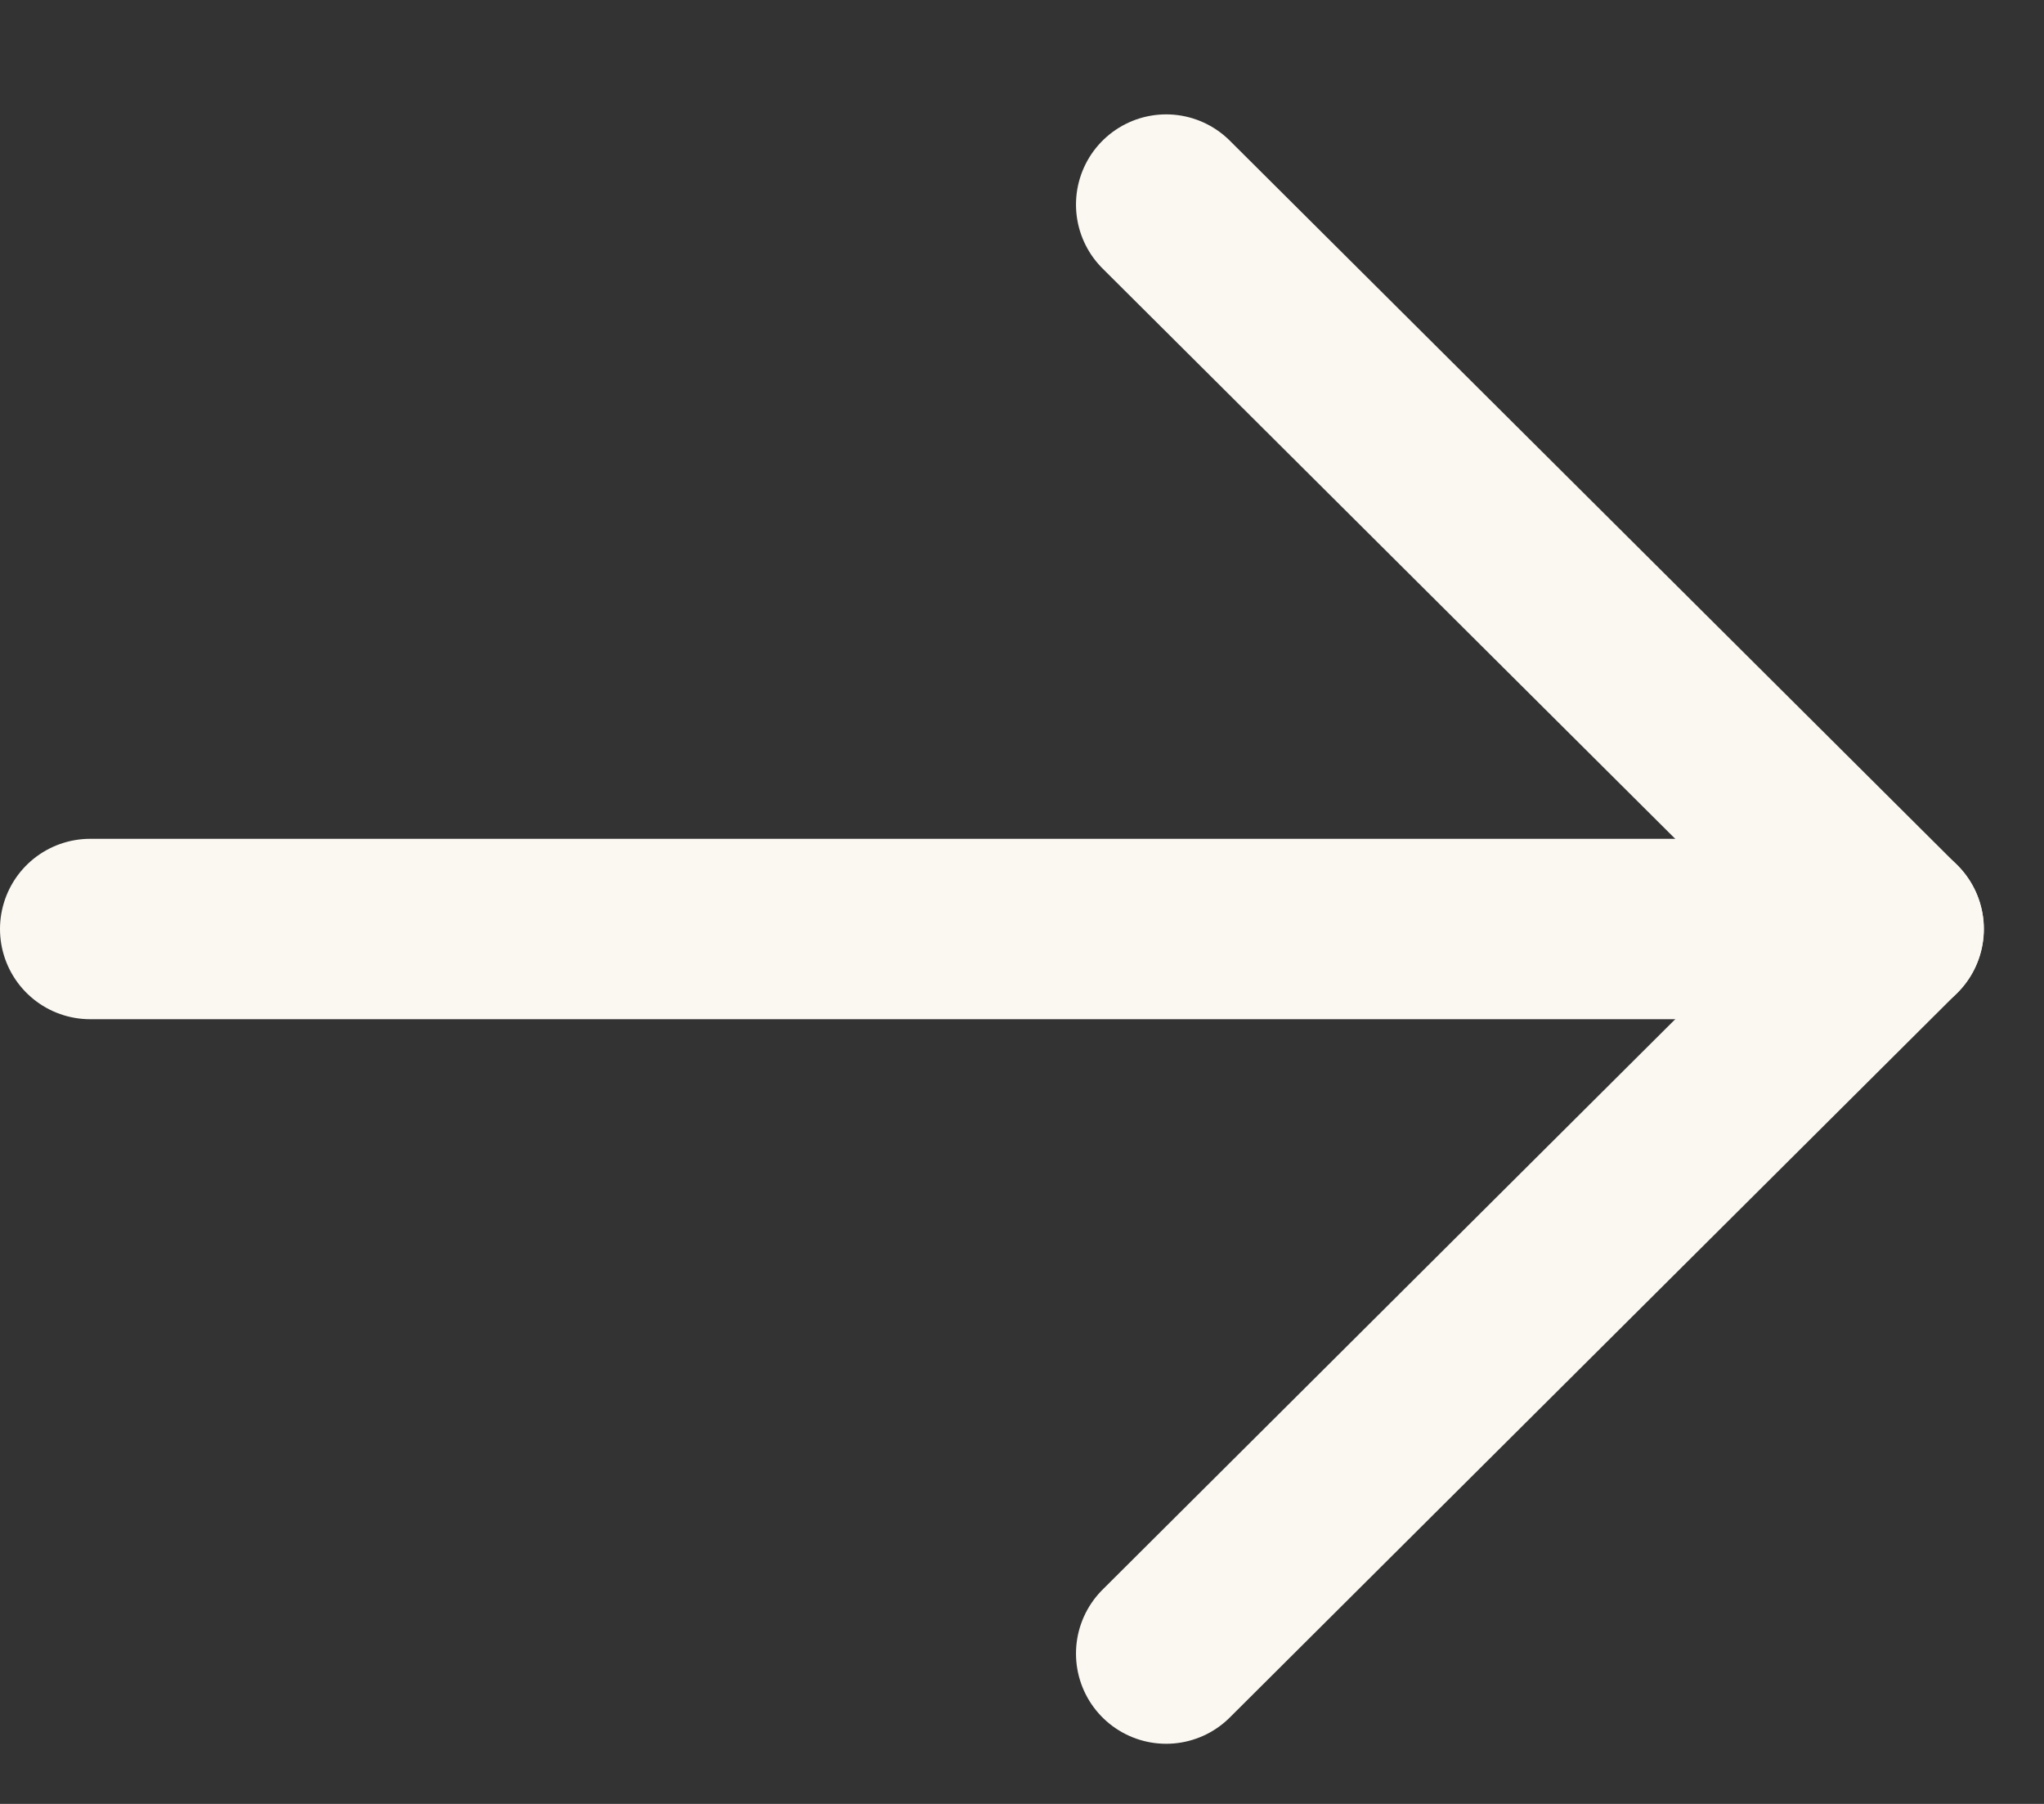
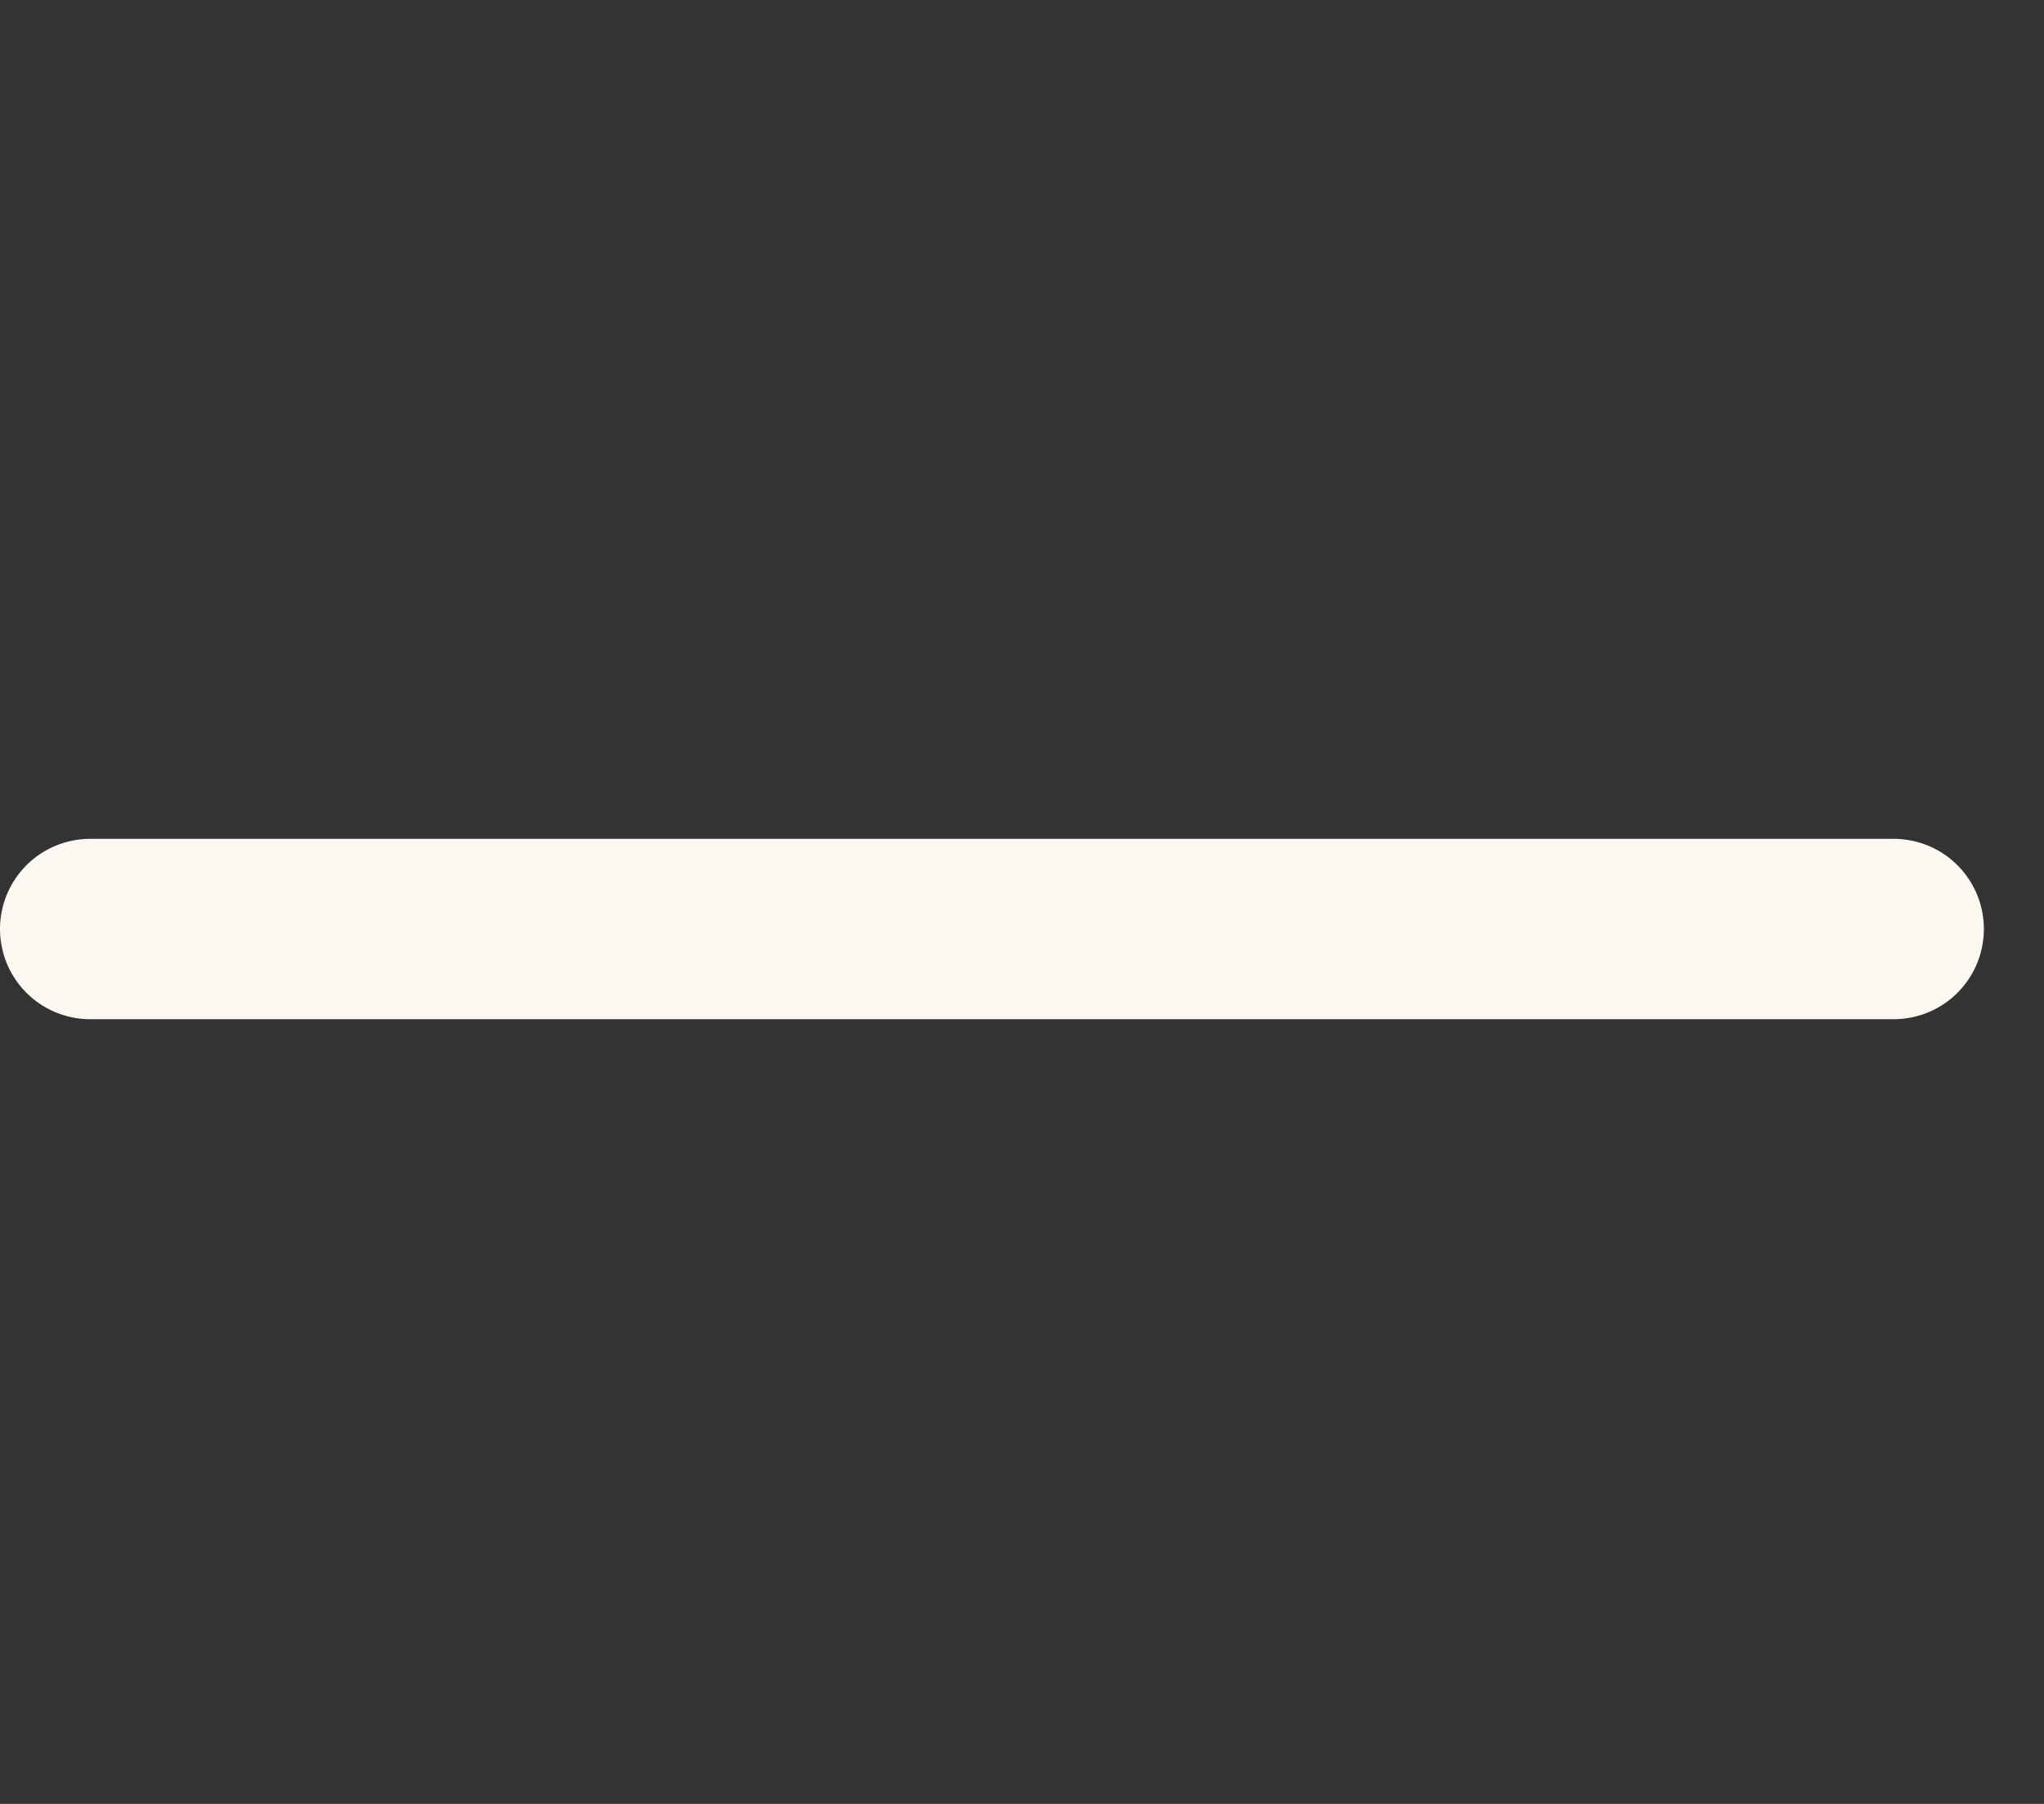
<svg xmlns="http://www.w3.org/2000/svg" width="17" height="15" viewBox="0 0 17 15" fill="none">
  <rect x="0" y="0" width="17" height="15" fill="#333333" stroke="none" />
  <path d="M15.75 7.725L0.75 7.725" stroke="#FBF8F2" stroke-width="1.5" stroke-linecap="round" stroke-linejoin="round" />
-   <path d="M9.699 1.701L15.749 7.725L9.699 13.75" stroke="#FBF8F2" stroke-width="1.5" stroke-linecap="round" stroke-linejoin="round" />
</svg>